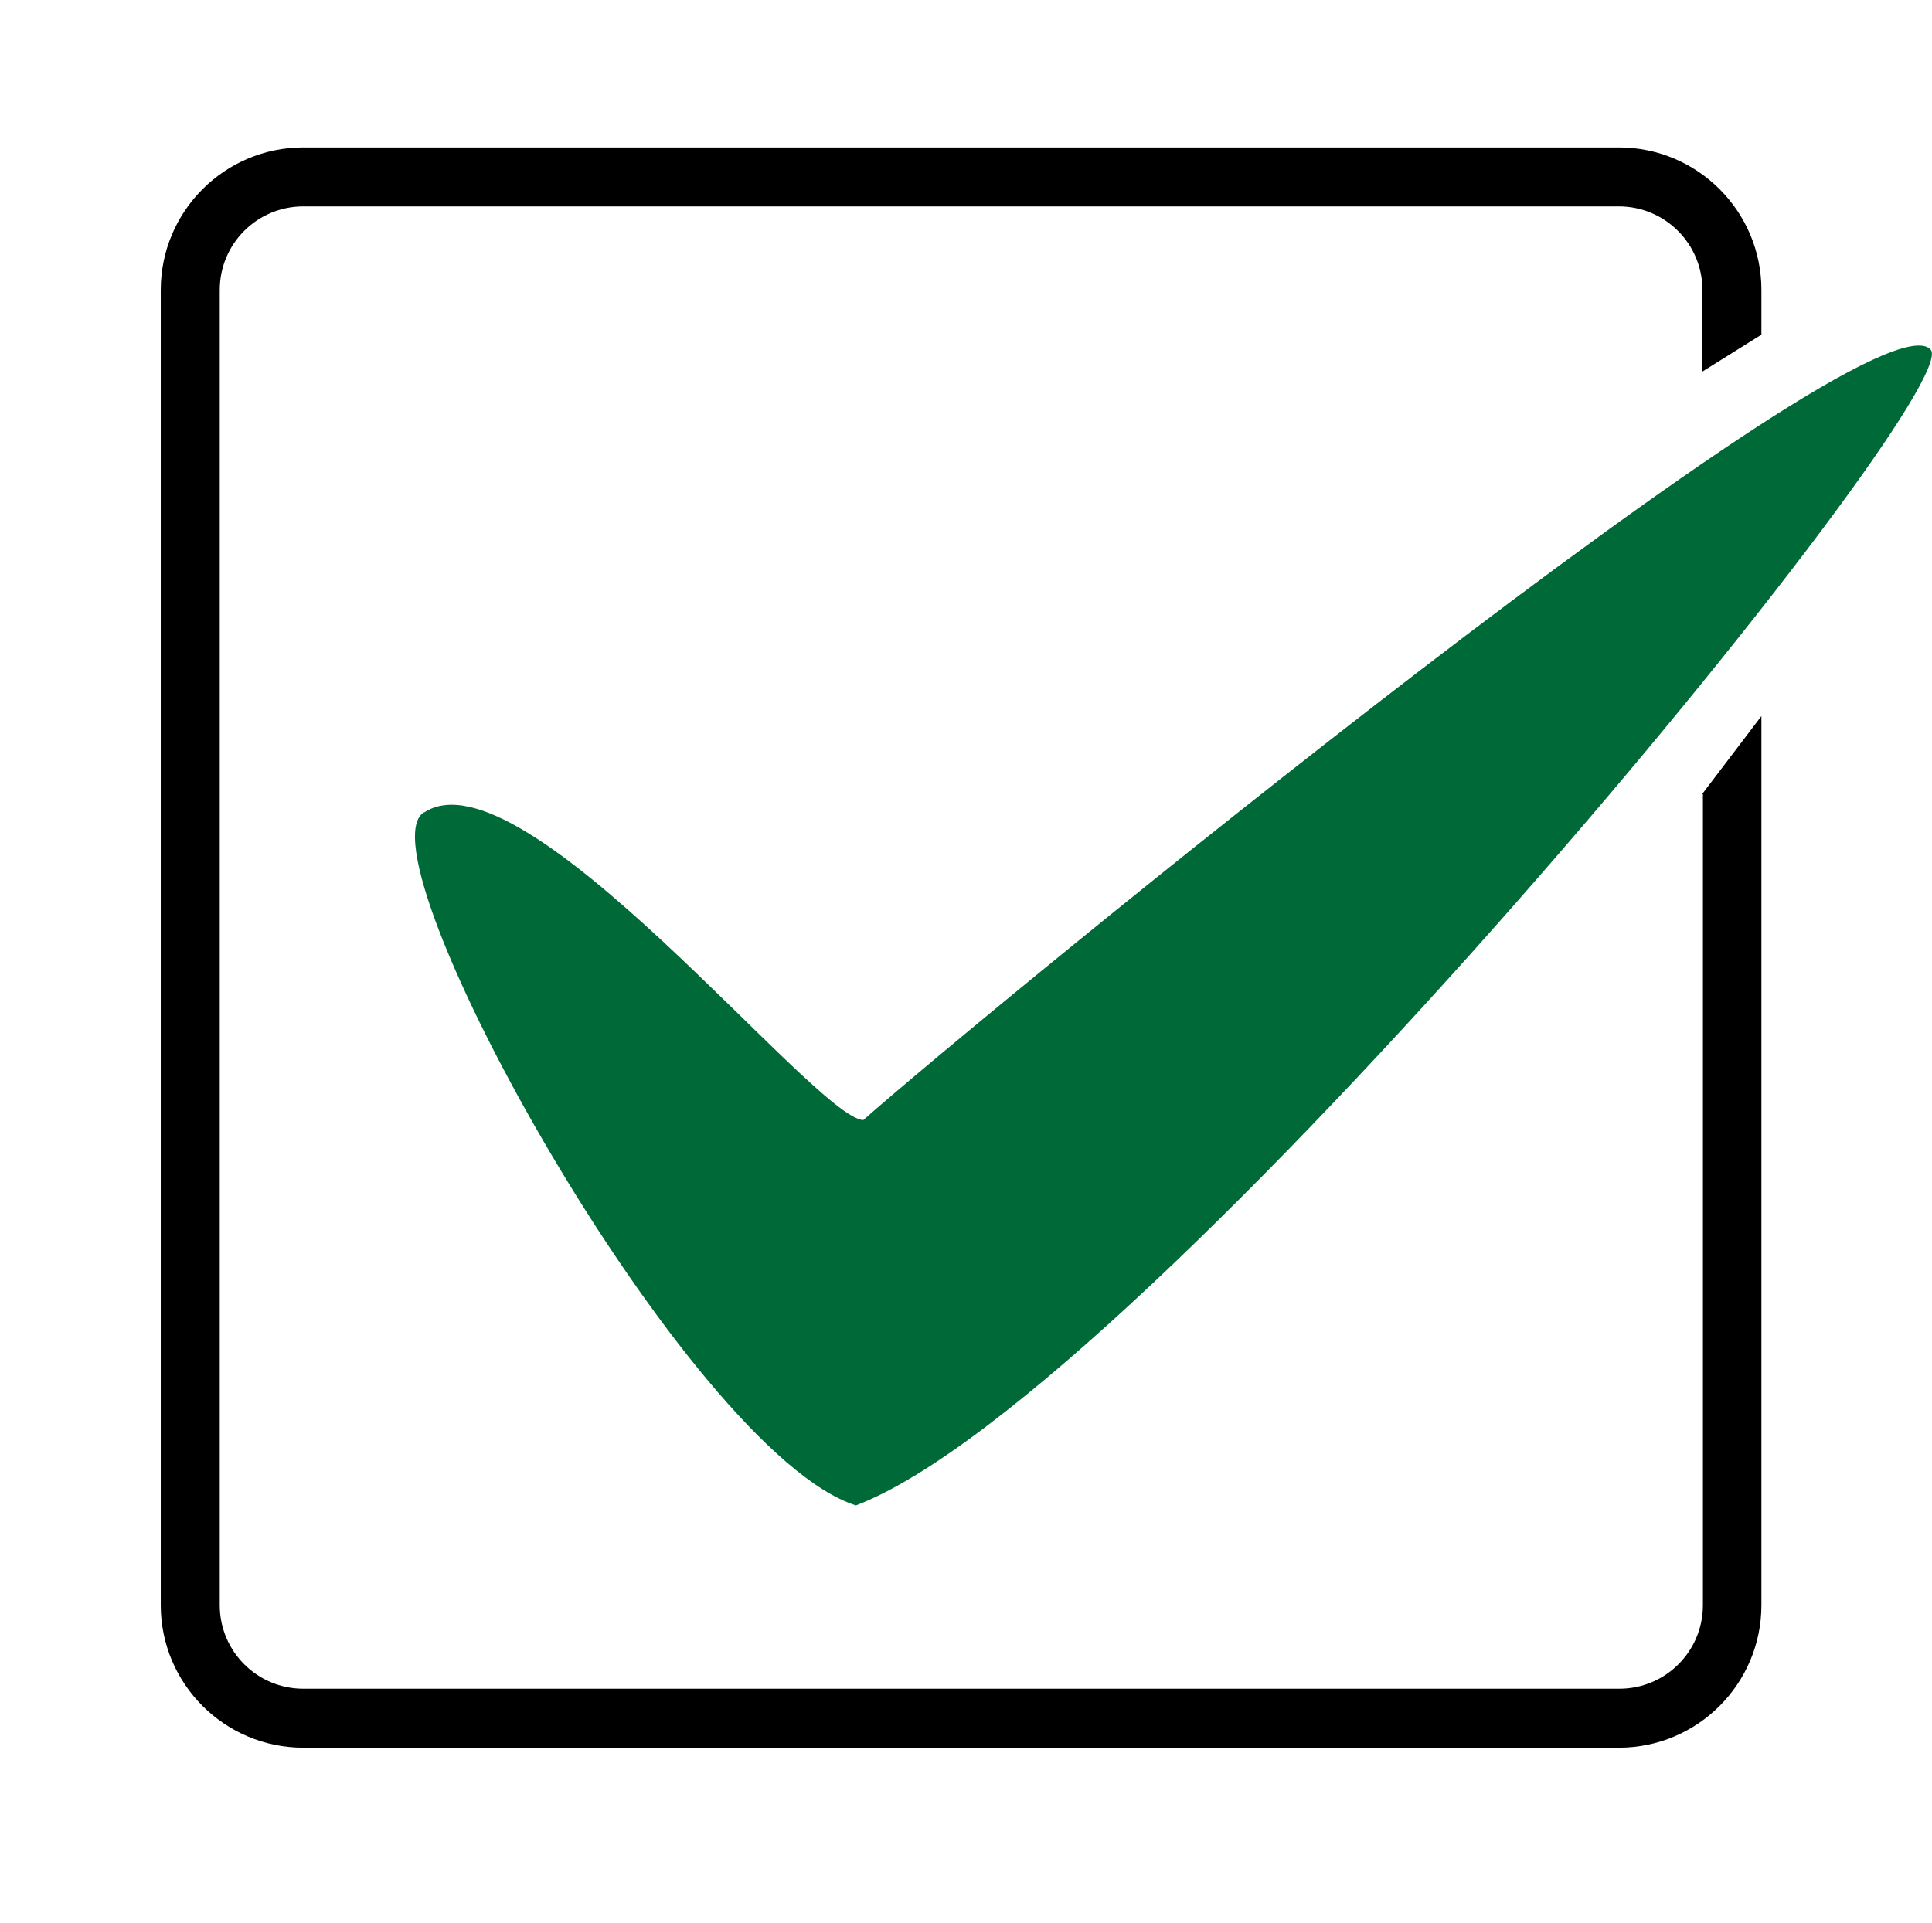
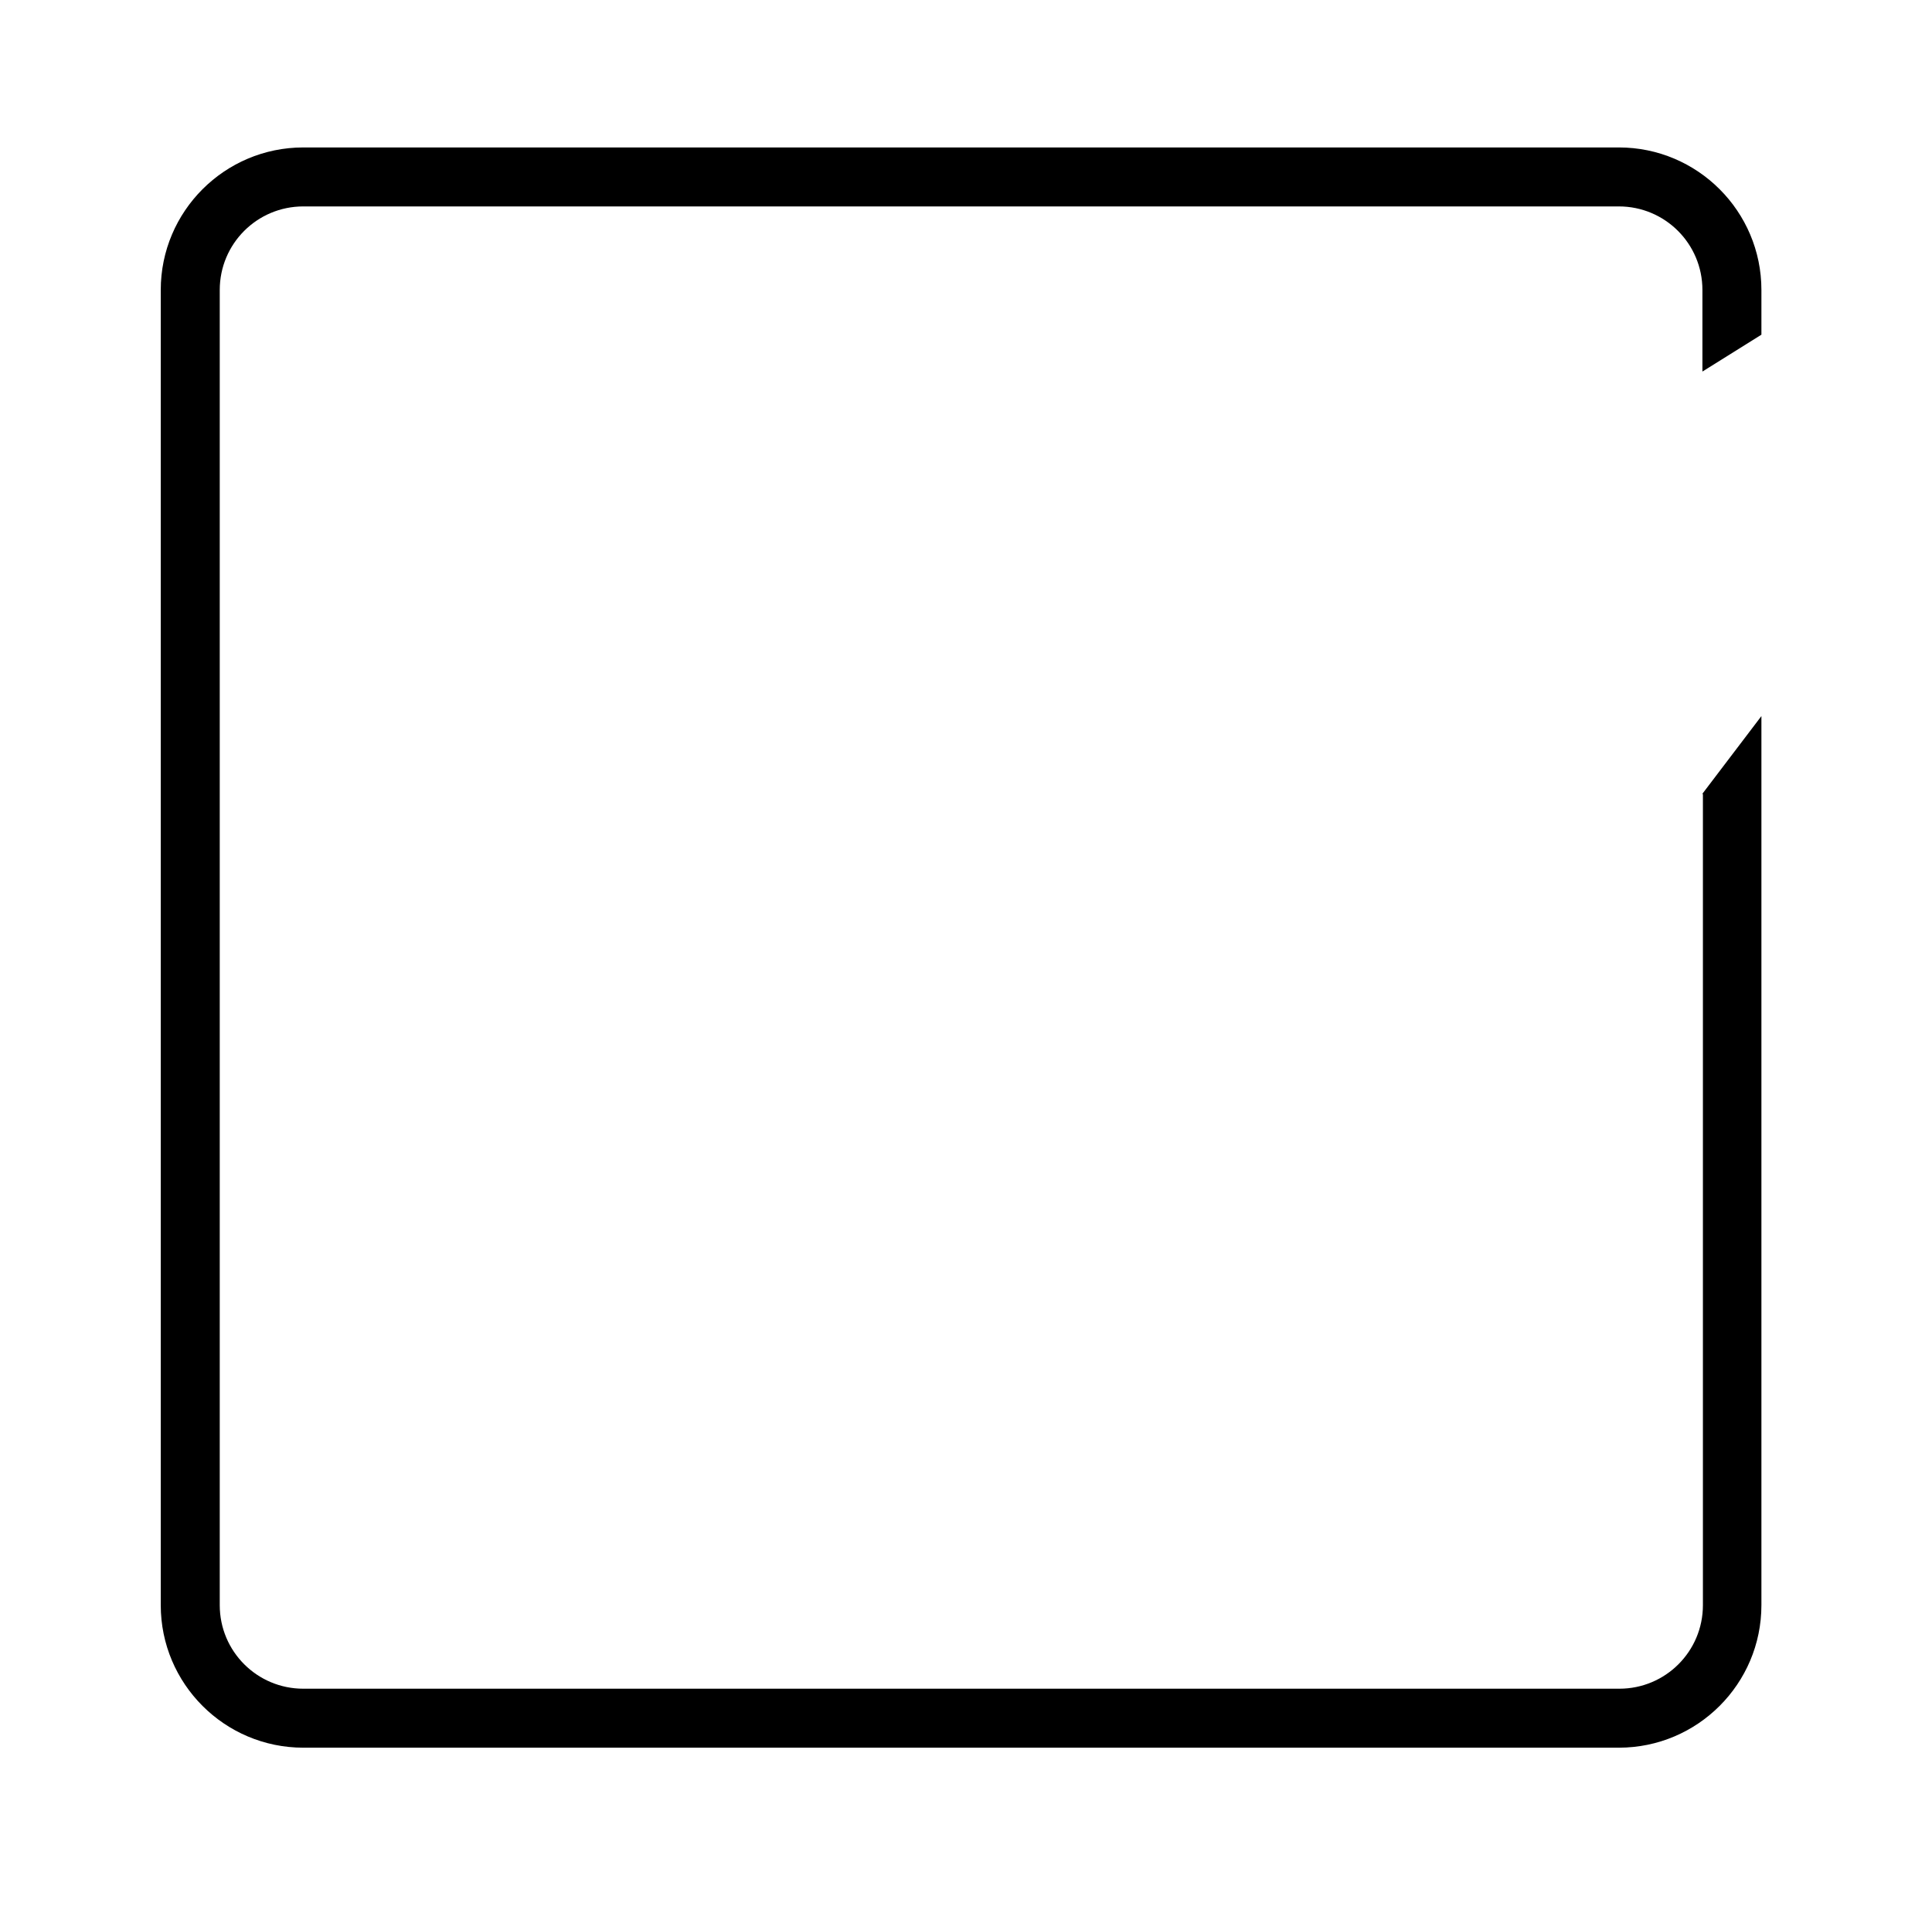
<svg xmlns="http://www.w3.org/2000/svg" id="checkbox-benefits" version="1.1" viewBox="0 0 393 391.2">
  <defs>
    <style>
      .st0 {
        fill: #006938;
      }
    </style>
  </defs>
-   <path class="st0" d="M86.2,165.3c-13.6,8.9,53.7,130.1,87.9,141,58.9-22.3,226.7-226.7,218.6-235.2-12.4-12.8-191.9,134.5-217.1,156.8-10-.5-69.2-75.8-89.3-62.6Z" />
-   <path d="M346.4,161.6v165c0,9.4-7.6,17-17,17H61.7c-9.4,0-17-7.6-17-17V59c0-9.4,7.6-17,17-17h267.6c9.4,0,17,7.6,17,17v16.6l12-7.5v-9.1c0-16-13-29-29-29H61.7c-16,0-29,13-29,29v267.6c0,16,13,29,29,29h267.6c16,0,29-13,29-29v-180.9l-12,15.8Z" />
+   <path d="M346.4,161.6v165c0,9.4-7.6,17-17,17H61.7c-9.4,0-17-7.6-17-17V59c0-9.4,7.6-17,17-17h267.6c9.4,0,17,7.6,17,17v16.6l12-7.5v-9.1c0-16-13-29-29-29H61.7c-16,0-29,13-29,29v267.6c0,16,13,29,29,29h267.6c16,0,29-13,29-29v-180.9l-12,15.8" />
</svg>